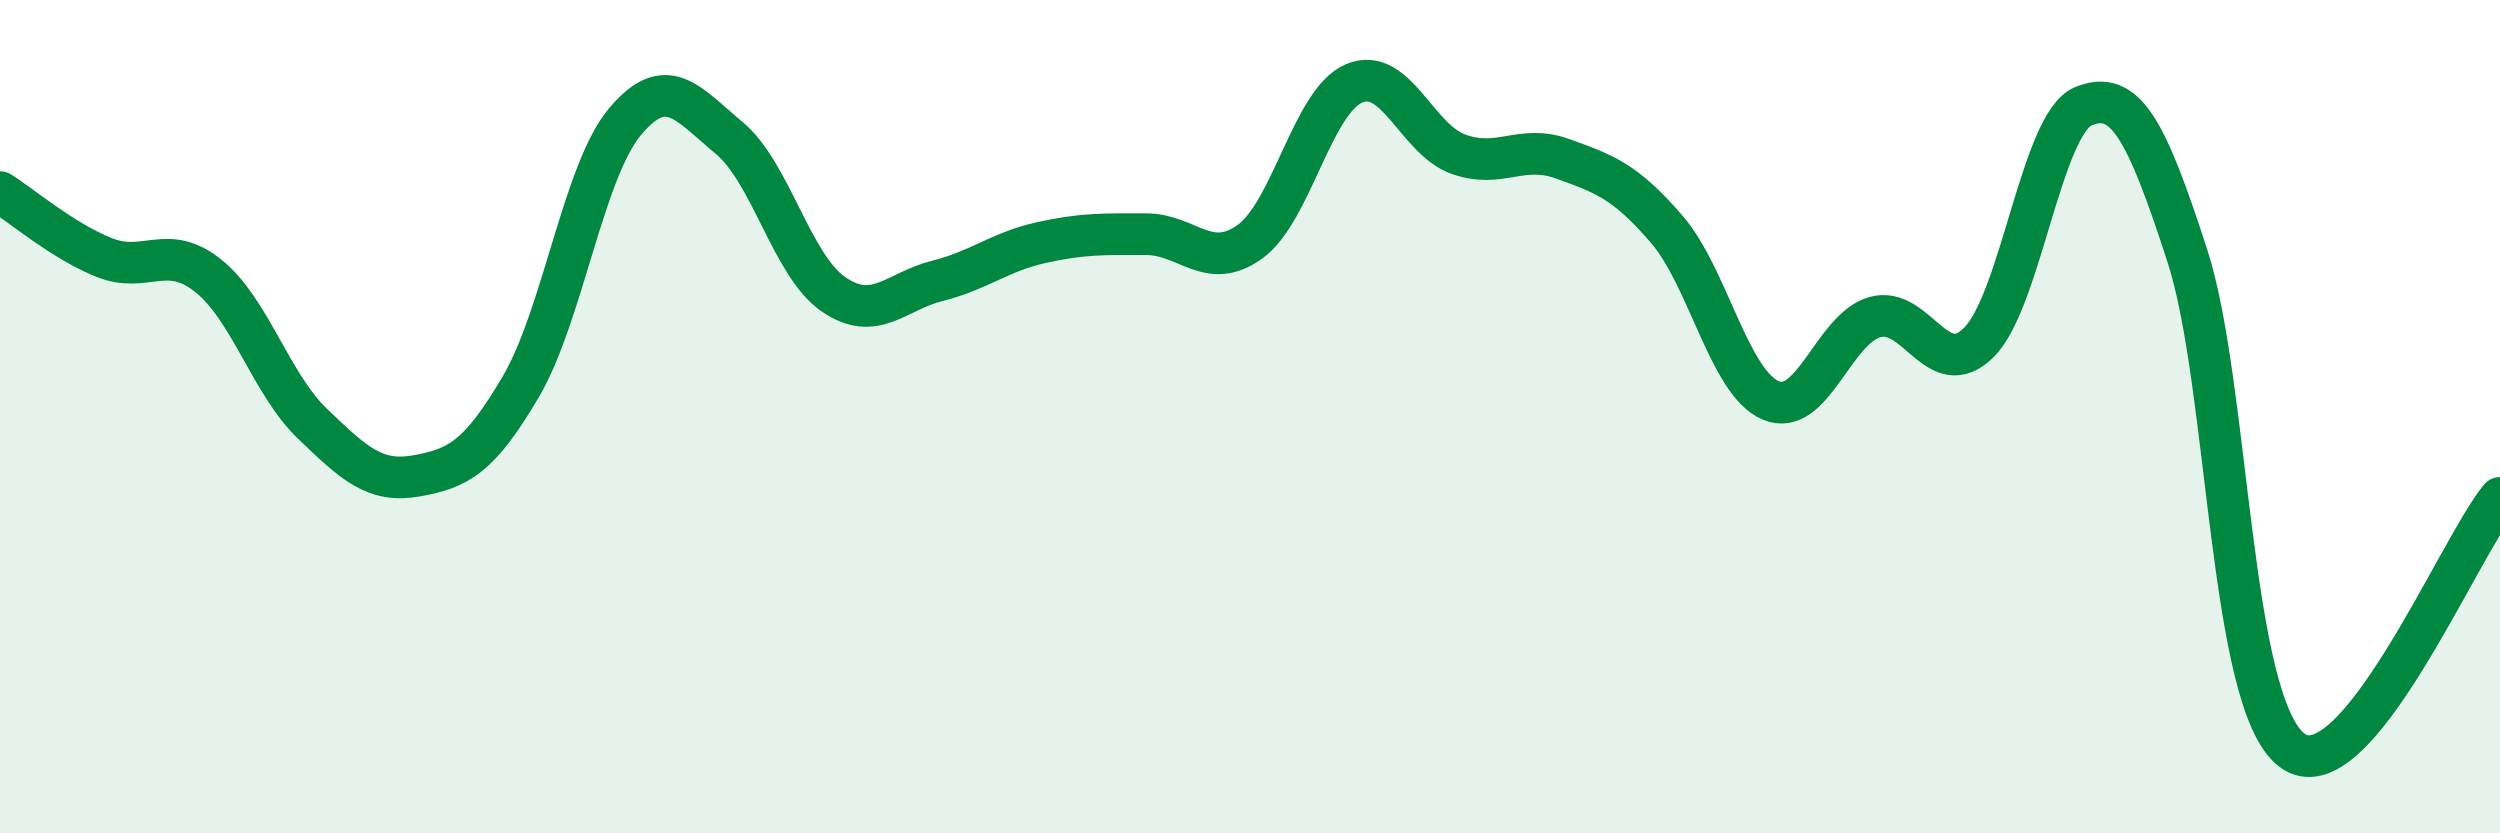
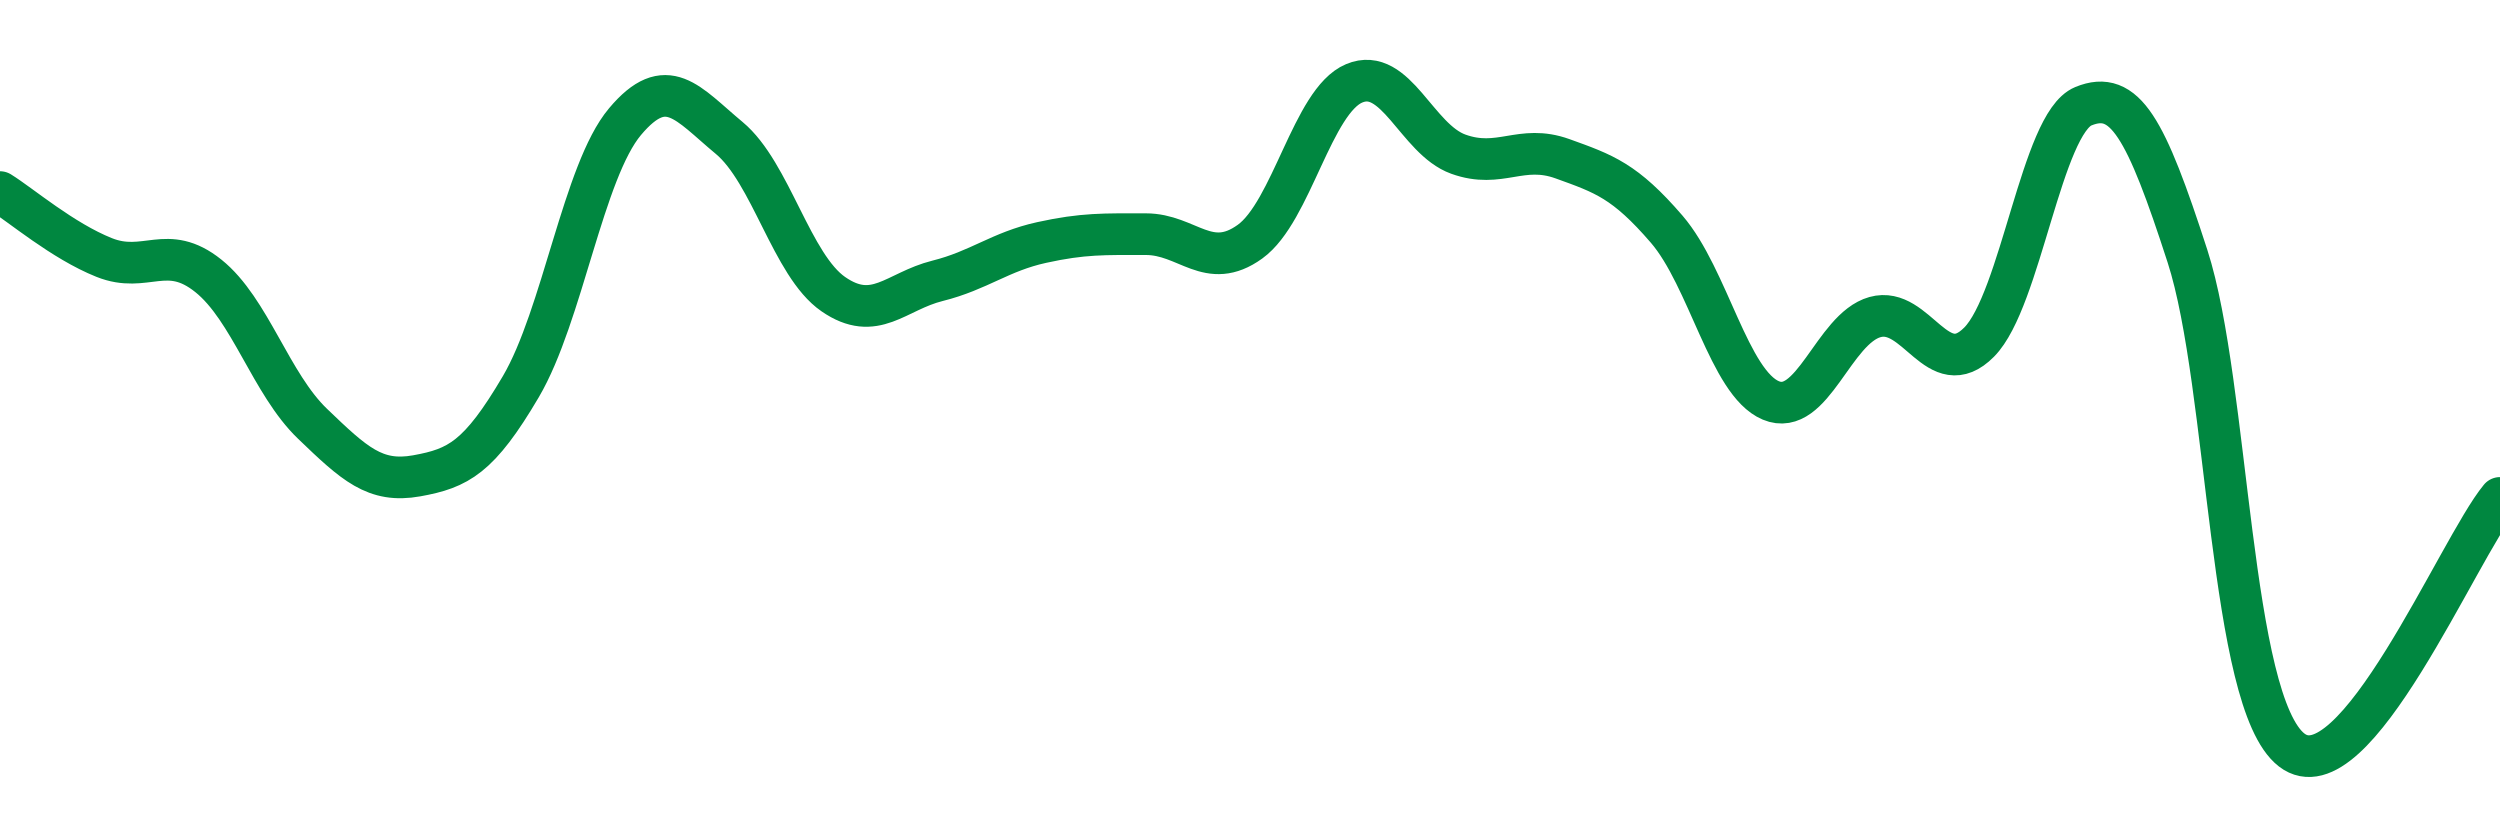
<svg xmlns="http://www.w3.org/2000/svg" width="60" height="20" viewBox="0 0 60 20">
-   <path d="M 0,4.61 C 0.5,4.92 1.5,5.78 2.5,6.18 C 3.5,6.58 4,5.82 5,6.62 C 6,7.42 6.5,9.21 7.5,10.17 C 8.5,11.13 9,11.6 10,11.42 C 11,11.24 11.5,10.98 12.5,9.28 C 13.5,7.58 14,4.11 15,2.92 C 16,1.73 16.5,2.48 17.5,3.31 C 18.5,4.14 19,6.37 20,7.06 C 21,7.75 21.5,6.99 22.5,6.74 C 23.5,6.49 24,6.04 25,5.82 C 26,5.6 26.5,5.62 27.5,5.62 C 28.5,5.62 29,6.52 30,5.8 C 31,5.08 31.5,2.42 32.5,2 C 33.5,1.58 34,3.34 35,3.7 C 36,4.06 36.5,3.45 37.5,3.81 C 38.5,4.17 39,4.34 40,5.5 C 41,6.66 41.5,9.19 42.5,9.61 C 43.5,10.03 44,7.89 45,7.61 C 46,7.33 46.5,9.22 47.5,8.21 C 48.5,7.2 49,2.96 50,2.55 C 51,2.14 51.5,3.06 52.5,6.15 C 53.5,9.24 53.5,16.84 55,18 C 56.5,19.16 59,13.16 60,11.95L60 20L0 20Z" fill="#008740" opacity="0.1" stroke-linecap="round" stroke-linejoin="round" />
  <path d="M 0,4.61 C 0.5,4.92 1.5,5.78 2.5,6.18 C 3.5,6.58 4,5.82 5,6.62 C 6,7.42 6.5,9.21 7.5,10.17 C 8.5,11.13 9,11.6 10,11.42 C 11,11.24 11.5,10.98 12.5,9.28 C 13.5,7.58 14,4.11 15,2.92 C 16,1.73 16.5,2.48 17.5,3.31 C 18.5,4.14 19,6.37 20,7.06 C 21,7.75 21.5,6.99 22.5,6.74 C 23.5,6.49 24,6.04 25,5.82 C 26,5.6 26.5,5.62 27.5,5.62 C 28.5,5.62 29,6.52 30,5.8 C 31,5.08 31.5,2.42 32.5,2 C 33.5,1.58 34,3.34 35,3.7 C 36,4.06 36.5,3.45 37.5,3.81 C 38.5,4.17 39,4.34 40,5.5 C 41,6.66 41.5,9.19 42.5,9.61 C 43.5,10.03 44,7.89 45,7.61 C 46,7.33 46.5,9.22 47.5,8.21 C 48.5,7.2 49,2.96 50,2.55 C 51,2.14 51.5,3.06 52.5,6.15 C 53.5,9.24 53.5,16.84 55,18 C 56.5,19.16 59,13.16 60,11.95" stroke="#008740" stroke-width="1" fill="none" stroke-linecap="round" stroke-linejoin="round" />
</svg>